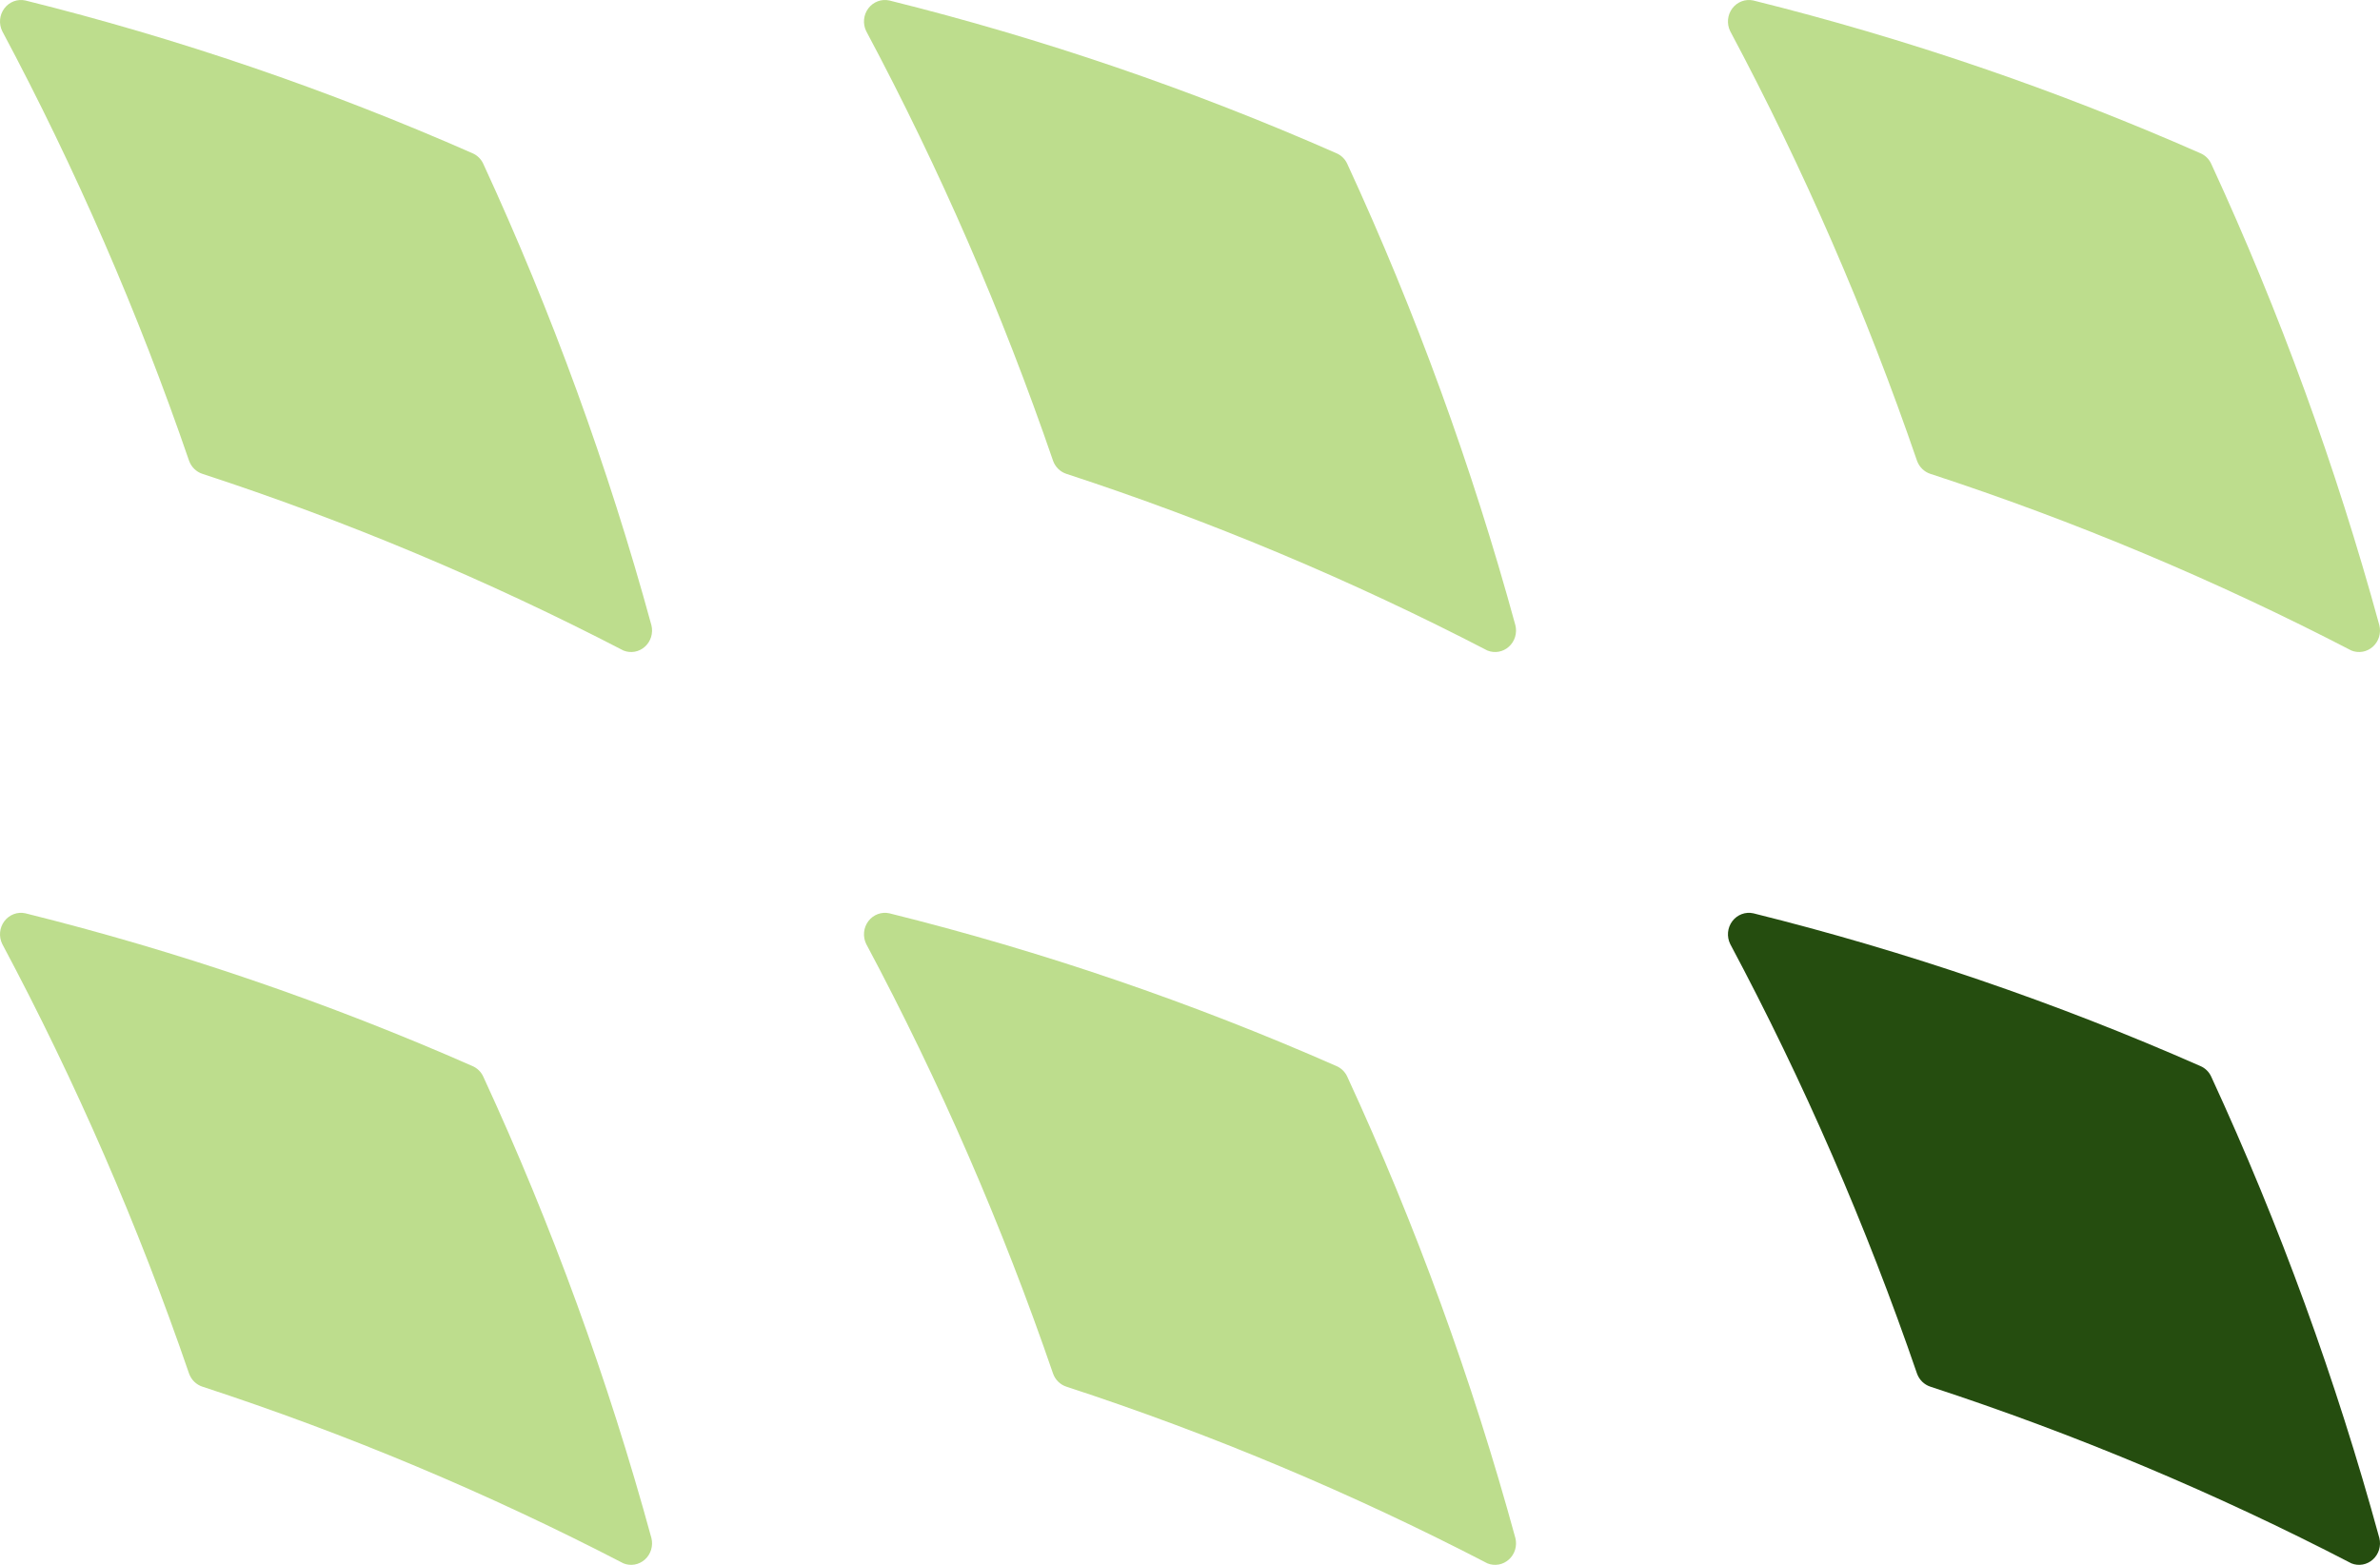
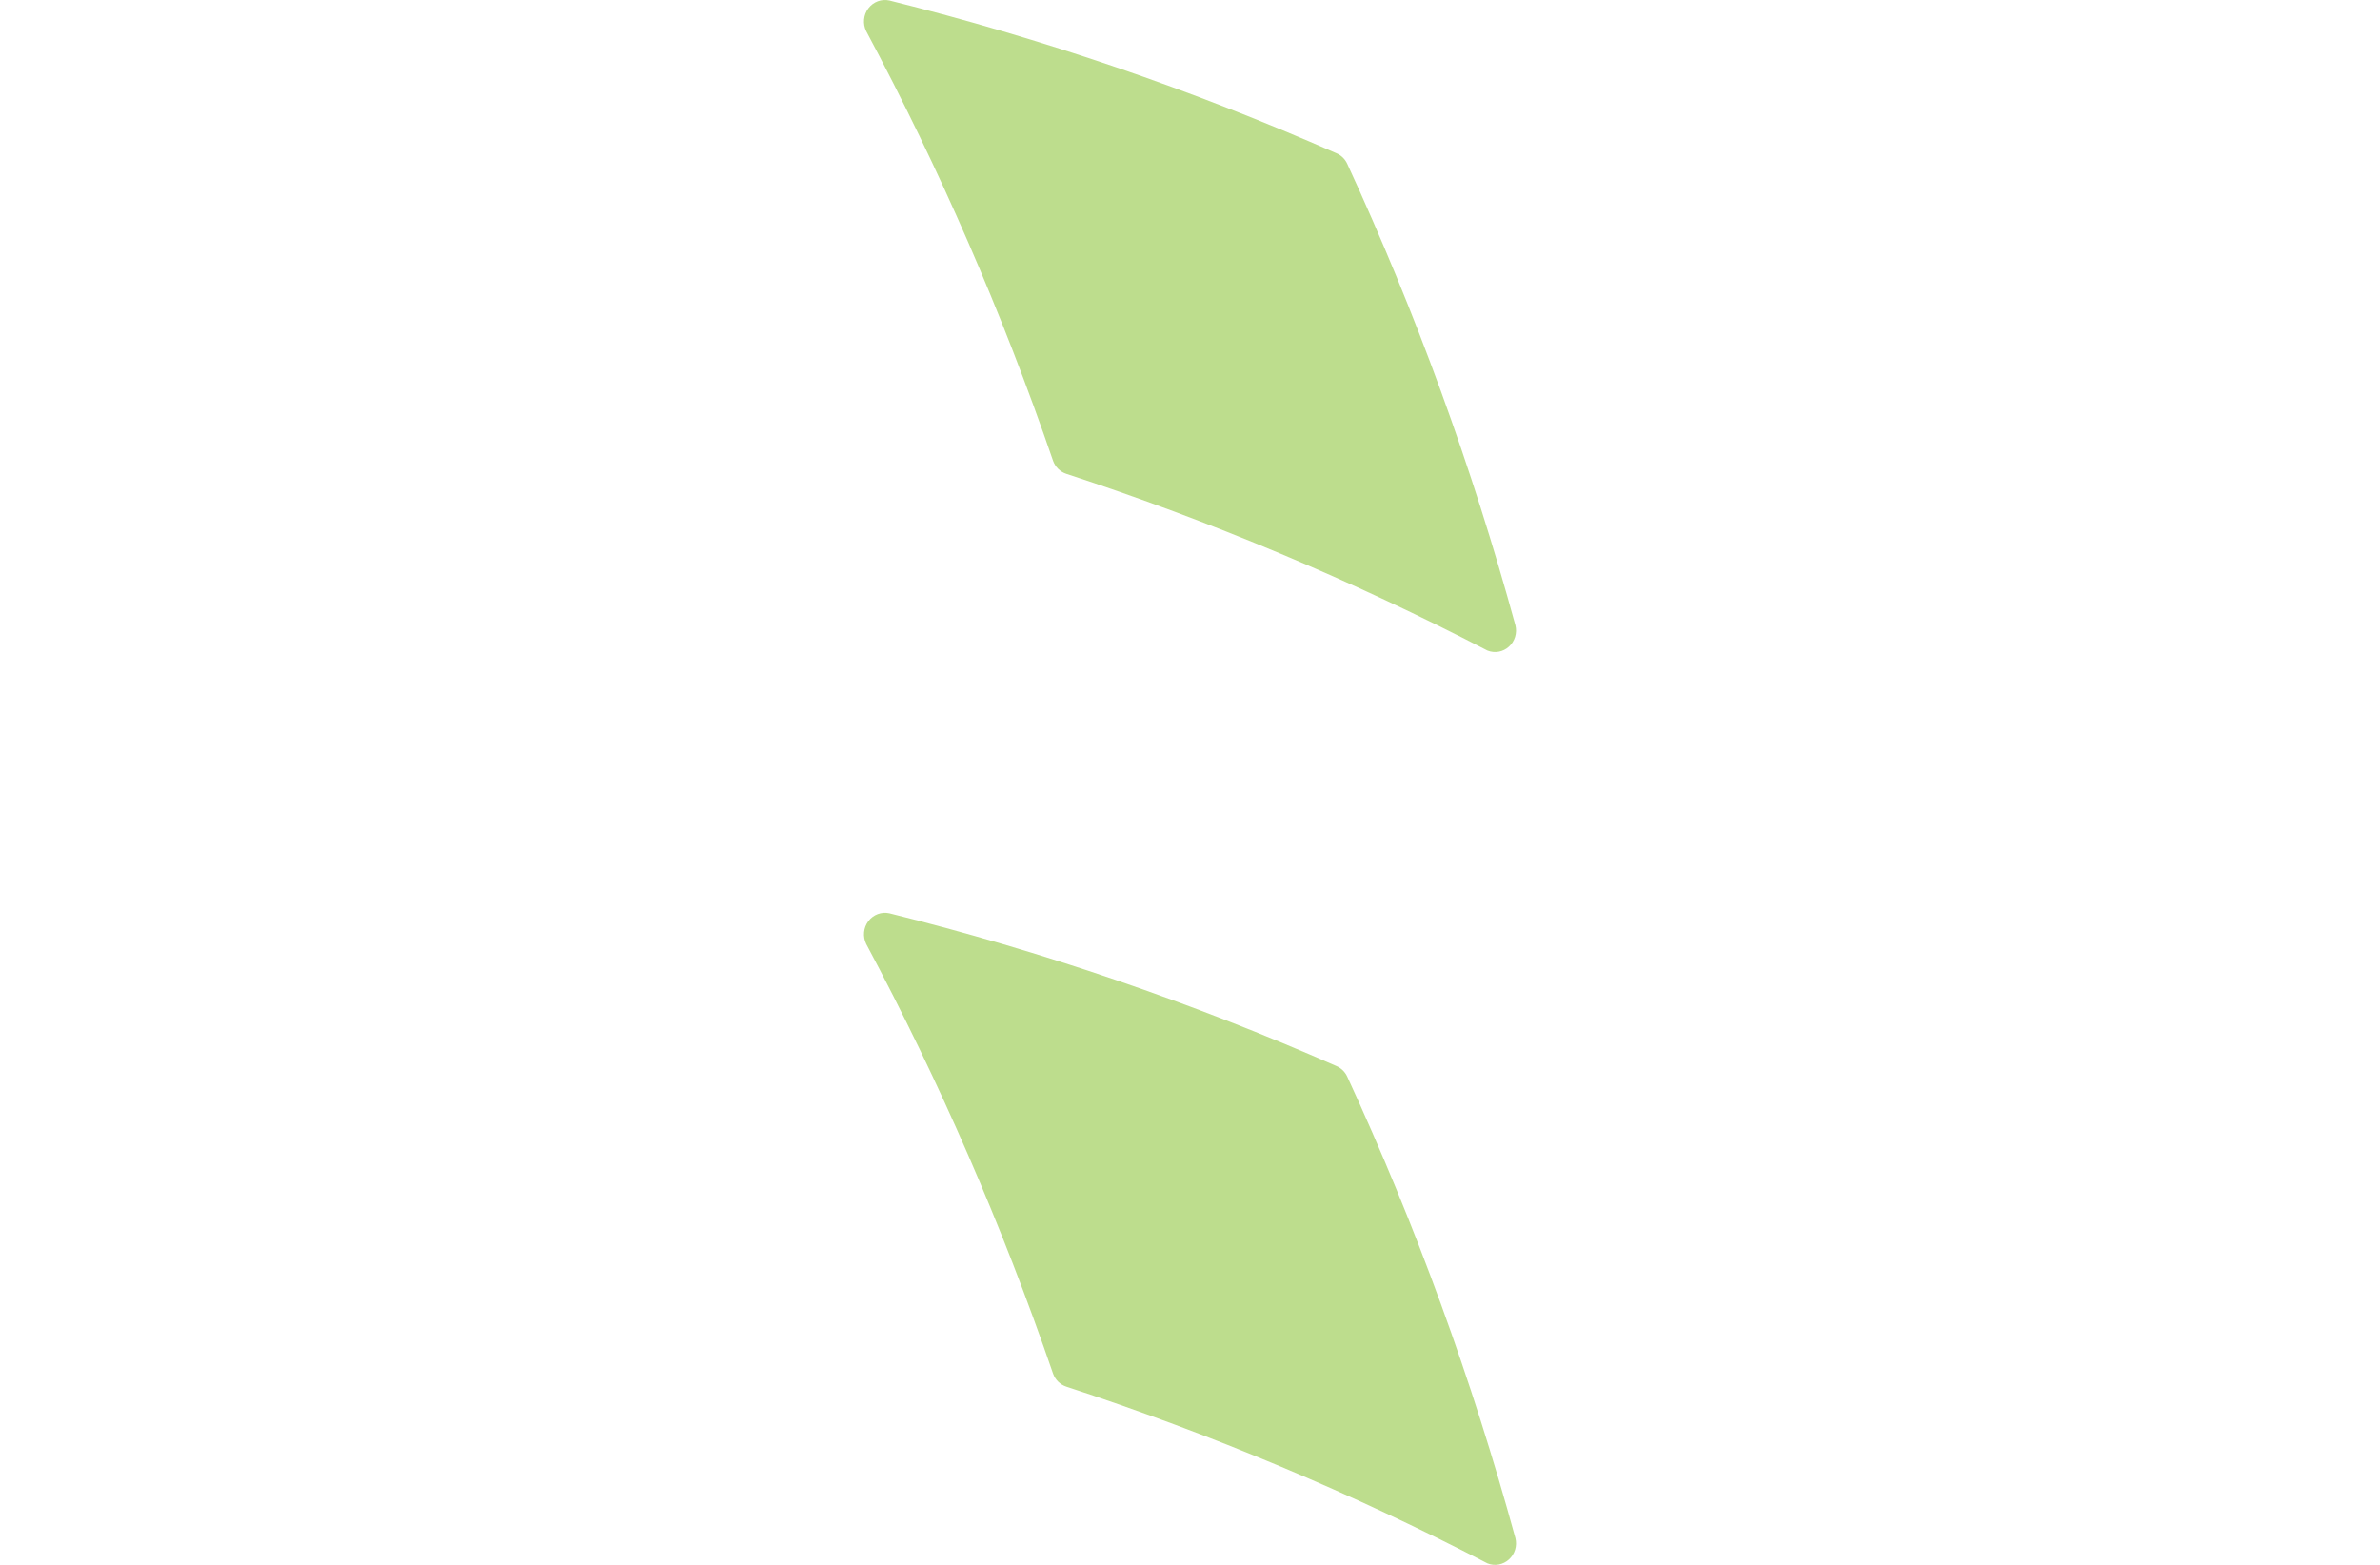
<svg xmlns="http://www.w3.org/2000/svg" width="146" height="96" viewBox="0 0 146 96" fill="none">
  <path d="M91.248 95.91C82.929 91.597 74.288 87.971 65.407 85.066C65.223 85.004 65.056 84.901 64.916 84.765C64.777 84.628 64.669 84.46 64.602 84.275C61.481 75.184 57.647 66.367 53.137 57.911C53.028 57.689 52.983 57.439 53.006 57.191C53.029 56.943 53.121 56.707 53.27 56.51C53.419 56.313 53.619 56.164 53.847 56.079C54.075 55.994 54.322 55.977 54.56 56.03C63.938 58.362 73.109 61.495 81.978 65.398C82.272 65.522 82.51 65.754 82.646 66.049C86.855 75.172 90.306 84.644 92.962 94.363C93.019 94.598 93.012 94.844 92.942 95.075C92.871 95.305 92.741 95.512 92.564 95.671C92.387 95.831 92.171 95.938 91.939 95.98C91.707 96.022 91.468 95.998 91.248 95.91Z" fill="#BDDD8D" />
  <path d="M91.248 39.91C82.929 35.597 74.288 31.971 65.407 29.066C65.223 29.005 65.056 28.901 64.916 28.765C64.777 28.628 64.669 28.46 64.602 28.275C61.481 19.184 57.647 10.367 53.137 1.911C53.028 1.689 52.983 1.439 53.006 1.191C53.029 0.943 53.121 0.707 53.27 0.51C53.419 0.313 53.619 0.164 53.847 0.079C54.075 -0.006 54.322 -0.023 54.56 0.03C63.938 2.362 73.109 5.495 81.978 9.398C82.272 9.522 82.51 9.754 82.646 10.049C86.855 19.172 90.306 28.644 92.962 38.363C93.019 38.598 93.012 38.844 92.942 39.075C92.871 39.305 92.741 39.512 92.564 39.671C92.387 39.831 92.171 39.938 91.939 39.98C91.707 40.022 91.468 39.998 91.248 39.91Z" fill="#BDDD8D" />
-   <path d="M144.248 95.91C135.929 91.597 127.288 87.971 118.407 85.066C118.223 85.004 118.056 84.901 117.916 84.765C117.777 84.628 117.669 84.46 117.601 84.275C114.481 75.184 110.647 66.367 106.137 57.911C106.028 57.689 105.983 57.439 106.006 57.191C106.029 56.943 106.121 56.707 106.27 56.51C106.419 56.313 106.619 56.164 106.847 56.079C107.075 55.994 107.322 55.977 107.56 56.03C116.938 58.362 126.11 61.495 134.978 65.398C135.272 65.522 135.511 65.754 135.646 66.049C139.855 75.172 143.306 84.644 145.962 94.363C146.019 94.598 146.012 94.844 145.942 95.075C145.871 95.305 145.741 95.512 145.564 95.671C145.387 95.831 145.171 95.938 144.939 95.98C144.707 96.022 144.468 95.998 144.248 95.91Z" fill="#254D0F" />
-   <path d="M144.248 39.91C135.929 35.597 127.288 31.971 118.407 29.066C118.223 29.005 118.056 28.901 117.916 28.765C117.777 28.628 117.669 28.46 117.601 28.275C114.481 19.184 110.647 10.367 106.137 1.911C106.028 1.689 105.983 1.439 106.006 1.191C106.029 0.943 106.121 0.707 106.27 0.51C106.419 0.313 106.619 0.164 106.847 0.079C107.075 -0.006 107.322 -0.023 107.56 0.03C116.938 2.362 126.11 5.495 134.978 9.398C135.272 9.522 135.511 9.754 135.646 10.049C139.855 19.172 143.306 28.644 145.962 38.363C146.019 38.598 146.012 38.844 145.942 39.075C145.871 39.305 145.741 39.512 145.564 39.671C145.387 39.831 145.171 39.938 144.939 39.98C144.707 40.022 144.468 39.998 144.248 39.91Z" fill="#BDDD8D" />
-   <path d="M38.248 95.91C29.929 91.597 21.288 87.971 12.407 85.066C12.223 85.004 12.056 84.901 11.916 84.765C11.777 84.628 11.669 84.46 11.601 84.275C8.481 75.184 4.647 66.367 0.137 57.911C0.028 57.689 -0.017 57.439 0.006 57.191C0.029 56.943 0.121 56.707 0.27 56.51C0.419 56.313 0.619 56.164 0.847 56.079C1.075 55.994 1.322 55.977 1.56 56.03C10.938 58.362 20.11 61.495 28.978 65.398C29.272 65.522 29.511 65.754 29.646 66.049C33.855 75.172 37.306 84.644 39.962 94.363C40.019 94.598 40.012 94.844 39.942 95.075C39.871 95.305 39.741 95.512 39.564 95.671C39.387 95.831 39.171 95.938 38.939 95.98C38.707 96.022 38.468 95.998 38.248 95.91Z" fill="#BDDD8D" />
-   <path d="M38.248 39.91C29.929 35.597 21.288 31.971 12.407 29.066C12.223 29.005 12.056 28.901 11.916 28.765C11.777 28.628 11.669 28.46 11.601 28.275C8.481 19.184 4.647 10.367 0.137 1.911C0.028 1.689 -0.017 1.439 0.006 1.191C0.029 0.943 0.121 0.707 0.27 0.51C0.419 0.313 0.619 0.164 0.847 0.079C1.075 -0.006 1.322 -0.023 1.56 0.03C10.938 2.362 20.11 5.495 28.978 9.398C29.272 9.522 29.511 9.754 29.646 10.049C33.855 19.172 37.306 28.644 39.962 38.363C40.019 38.598 40.012 38.844 39.942 39.075C39.871 39.305 39.741 39.512 39.564 39.671C39.387 39.831 39.171 39.938 38.939 39.98C38.707 40.022 38.468 39.998 38.248 39.91Z" fill="#BDDD8D" />
</svg>